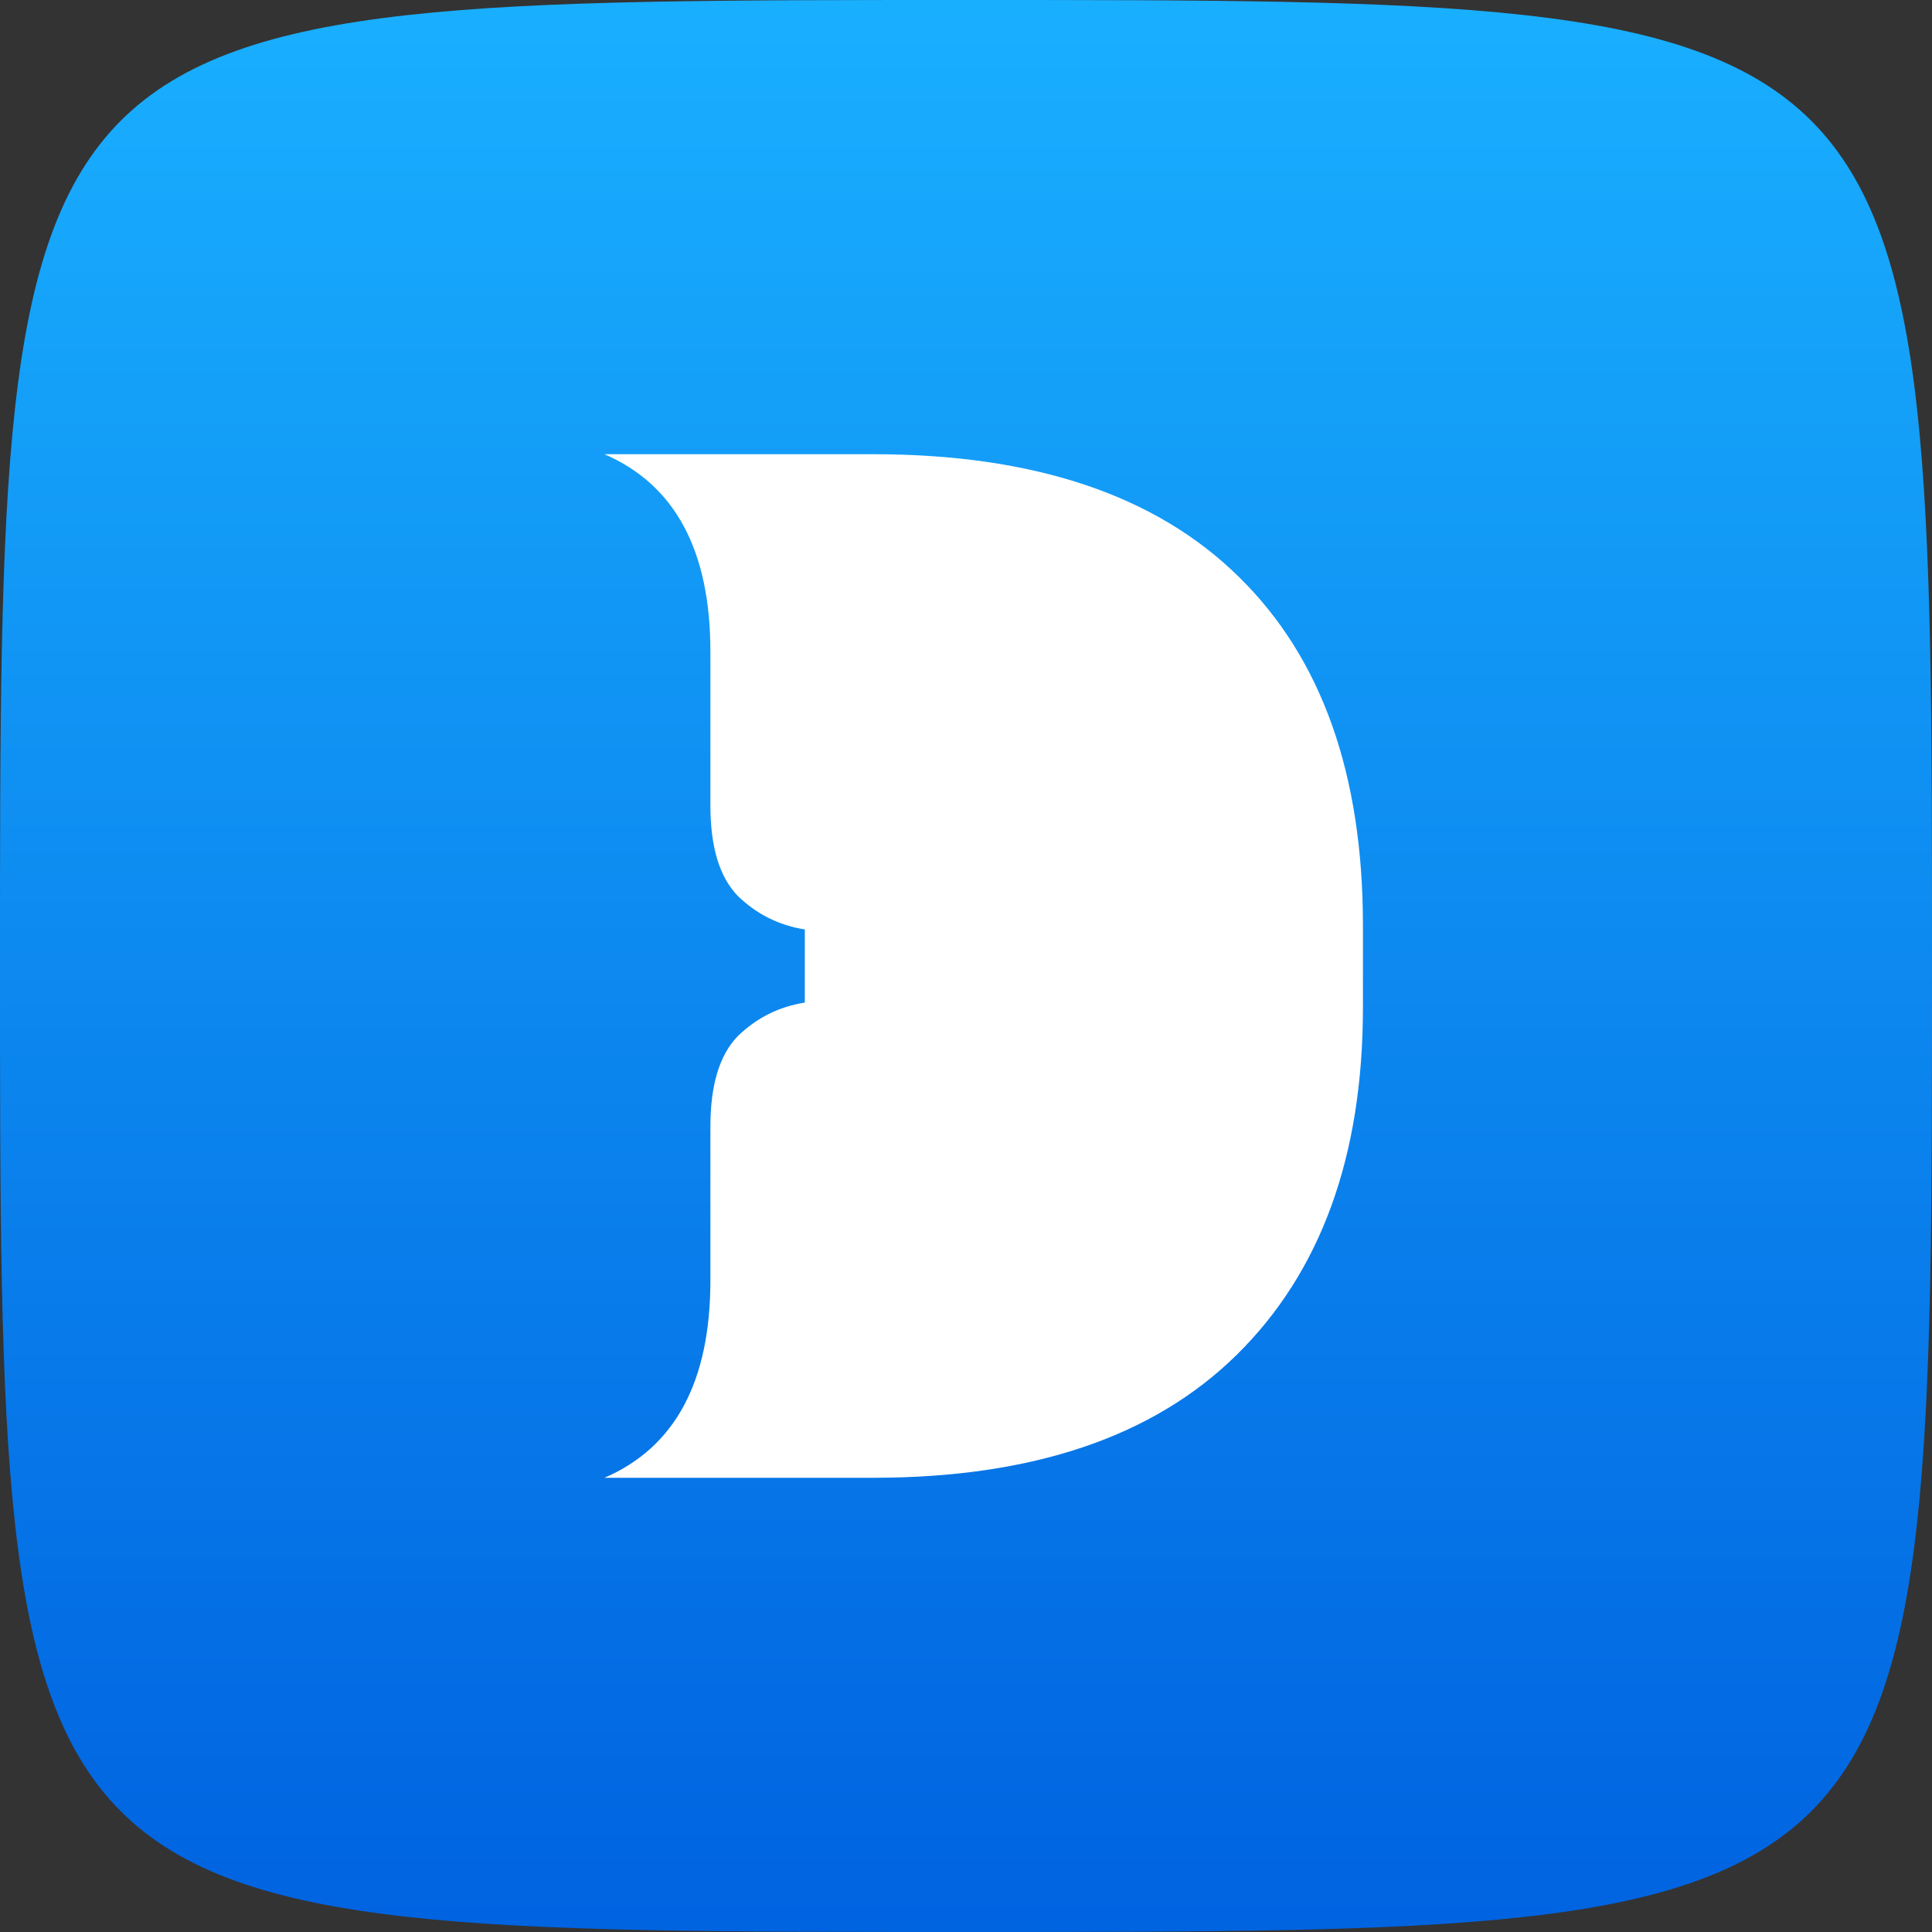
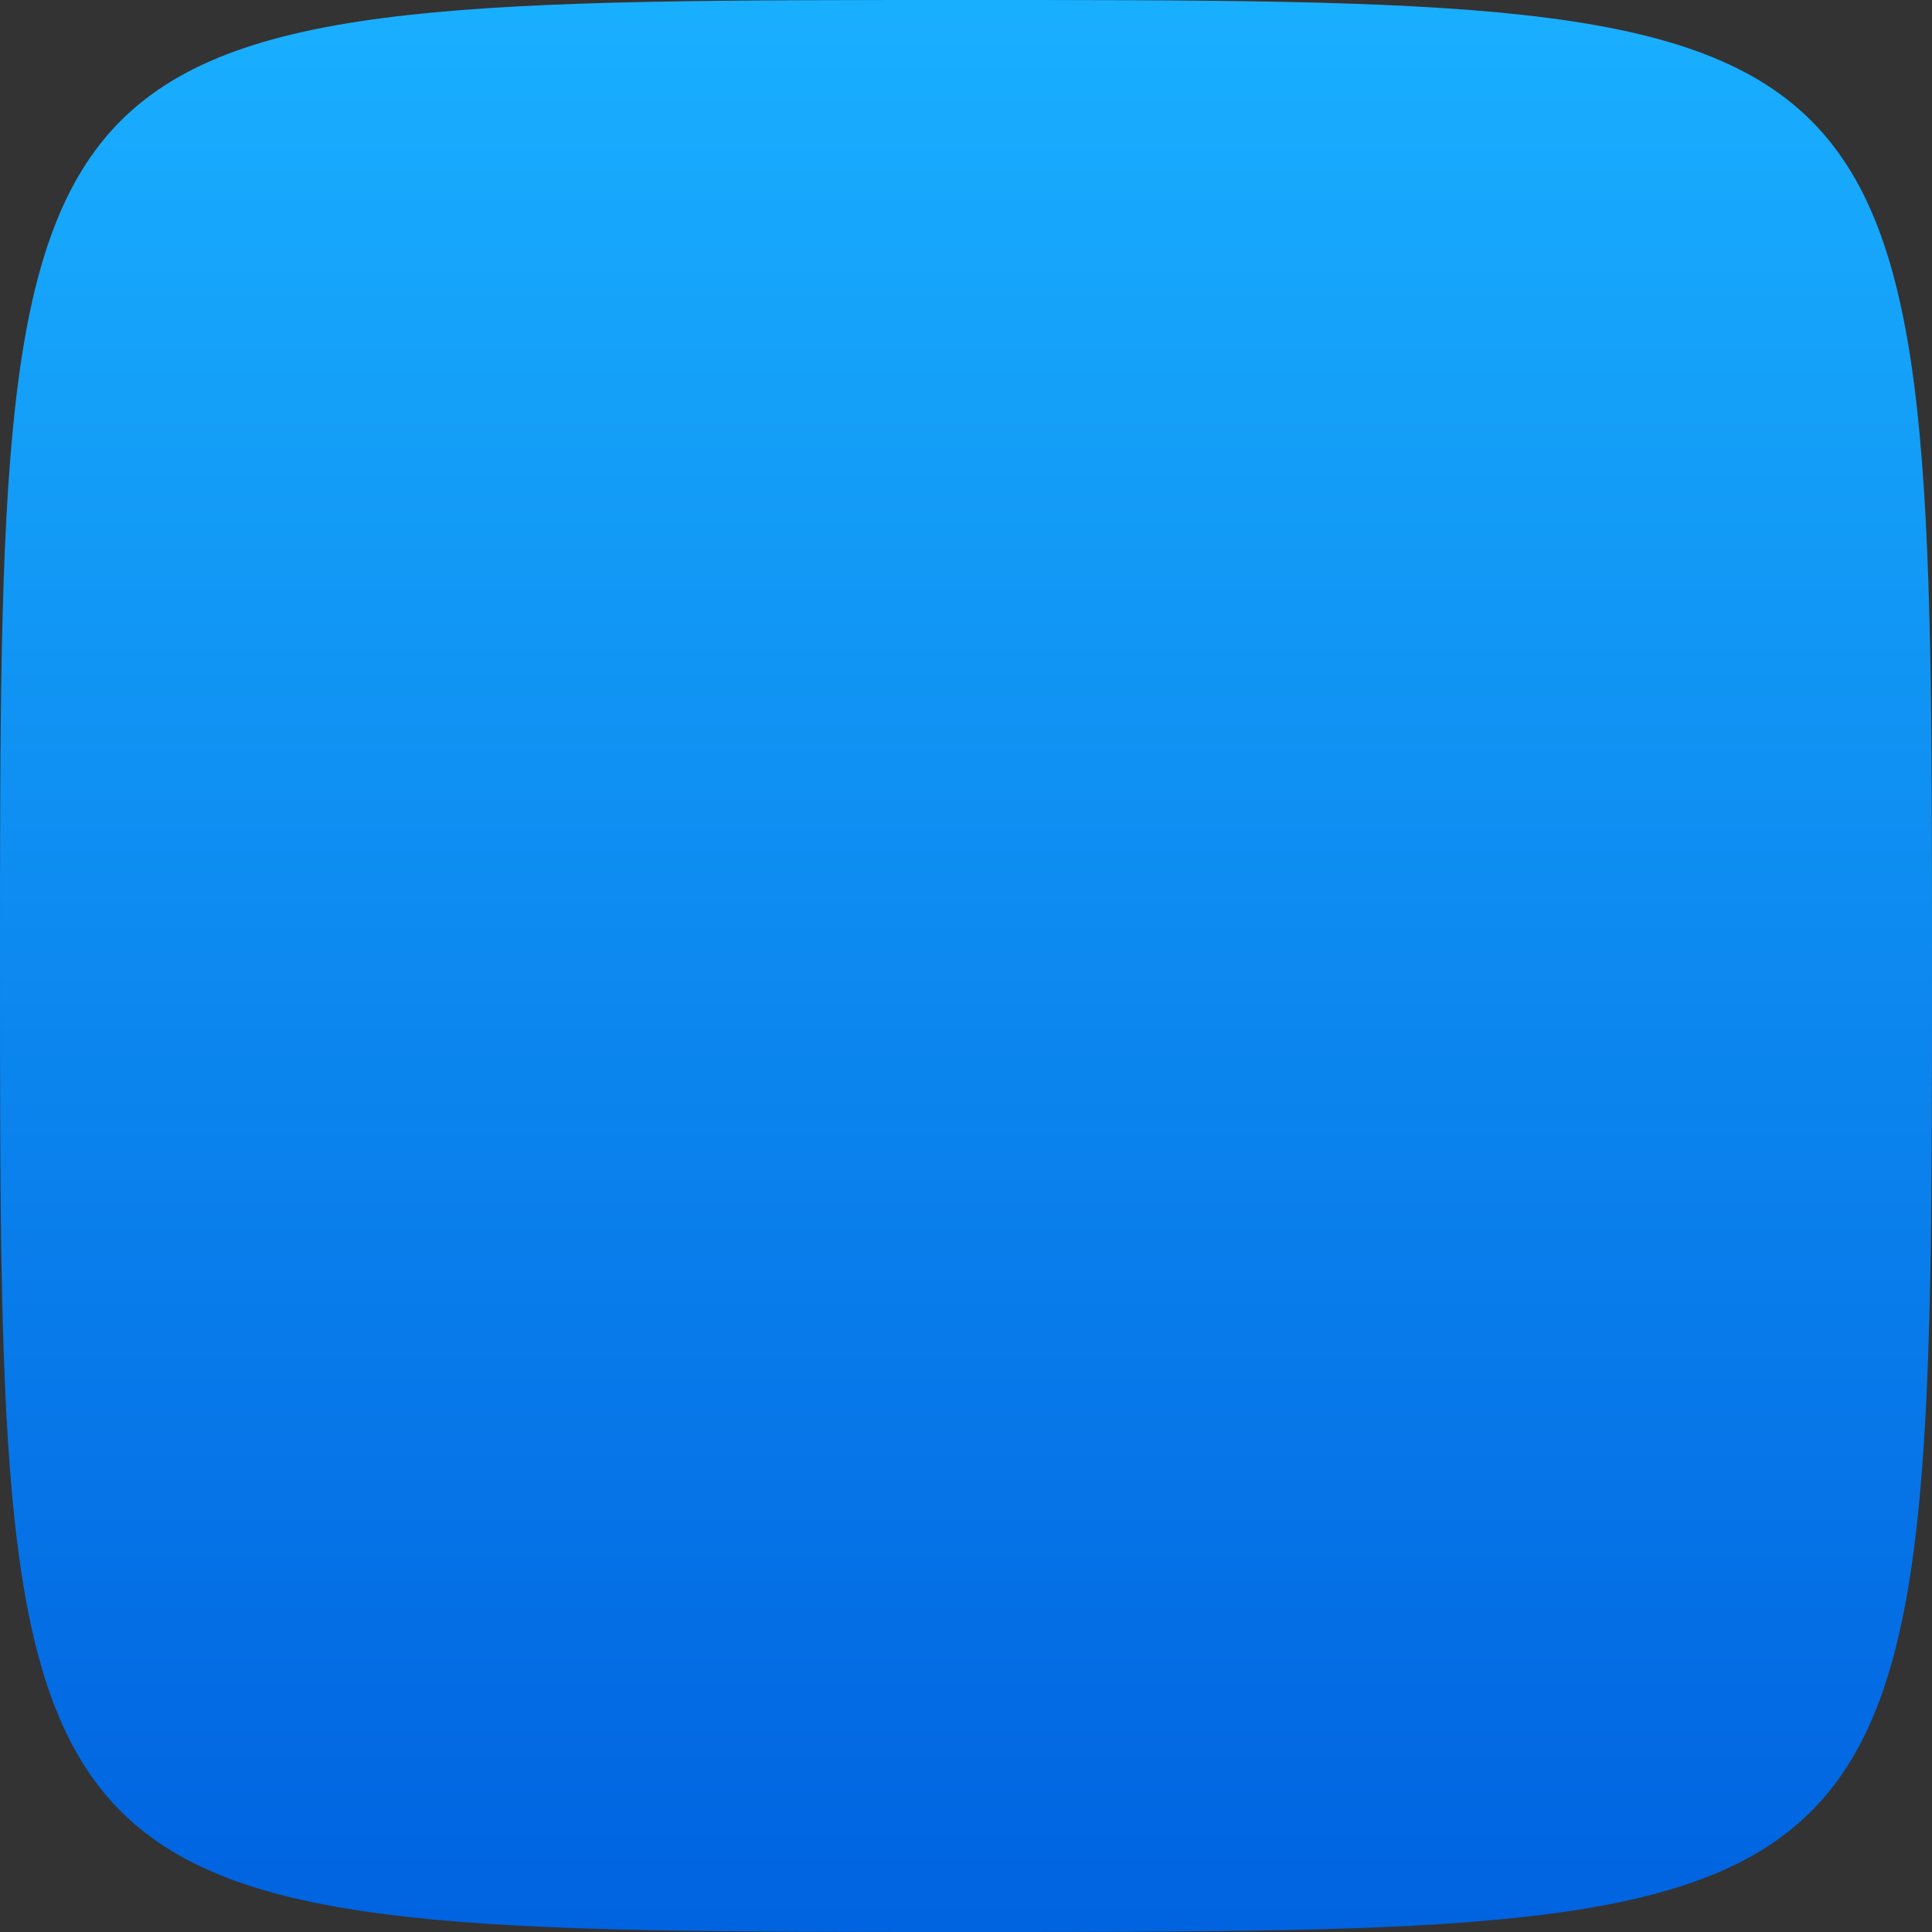
<svg xmlns="http://www.w3.org/2000/svg" width="40" height="40" viewBox="0 0 40 40" fill="none">
  <rect x="0" y="0" width="40" height="40" fill="#333333" stroke="none" />
  <path d="M0 20C0 0 0 0 20 0C40 0 40 0 40 20C40 40 40 40 20 40C0 40 0 40 0 20Z" fill="url(#paint0_linear_577_7226)" />
-   <path d="M28.218 19.155V20.858C28.218 23.936 27.348 26.332 25.607 28.048C23.879 29.751 21.369 30.596 18.076 30.596H12.514C13.976 29.966 14.708 28.603 14.708 26.509V23.33C14.708 22.46 14.897 21.842 15.276 21.451C15.667 21.072 16.121 20.845 16.663 20.757V19.244C16.121 19.155 15.667 18.929 15.276 18.55C14.897 18.159 14.708 17.541 14.708 16.671V13.491C14.708 11.398 13.976 10.035 12.514 9.404H18.076C21.407 9.404 23.929 10.25 25.645 11.94C27.361 13.617 28.218 16.026 28.218 19.155Z" fill="white" />
  <defs>
    <linearGradient id="paint0_linear_577_7226" x1="20" y1="40.327" x2="20" y2="0.141" gradientUnits="userSpaceOnUse">
      <stop stop-color="#0062E0" />
      <stop offset="1" stop-color="#19AFFF" />
    </linearGradient>
  </defs>
</svg>